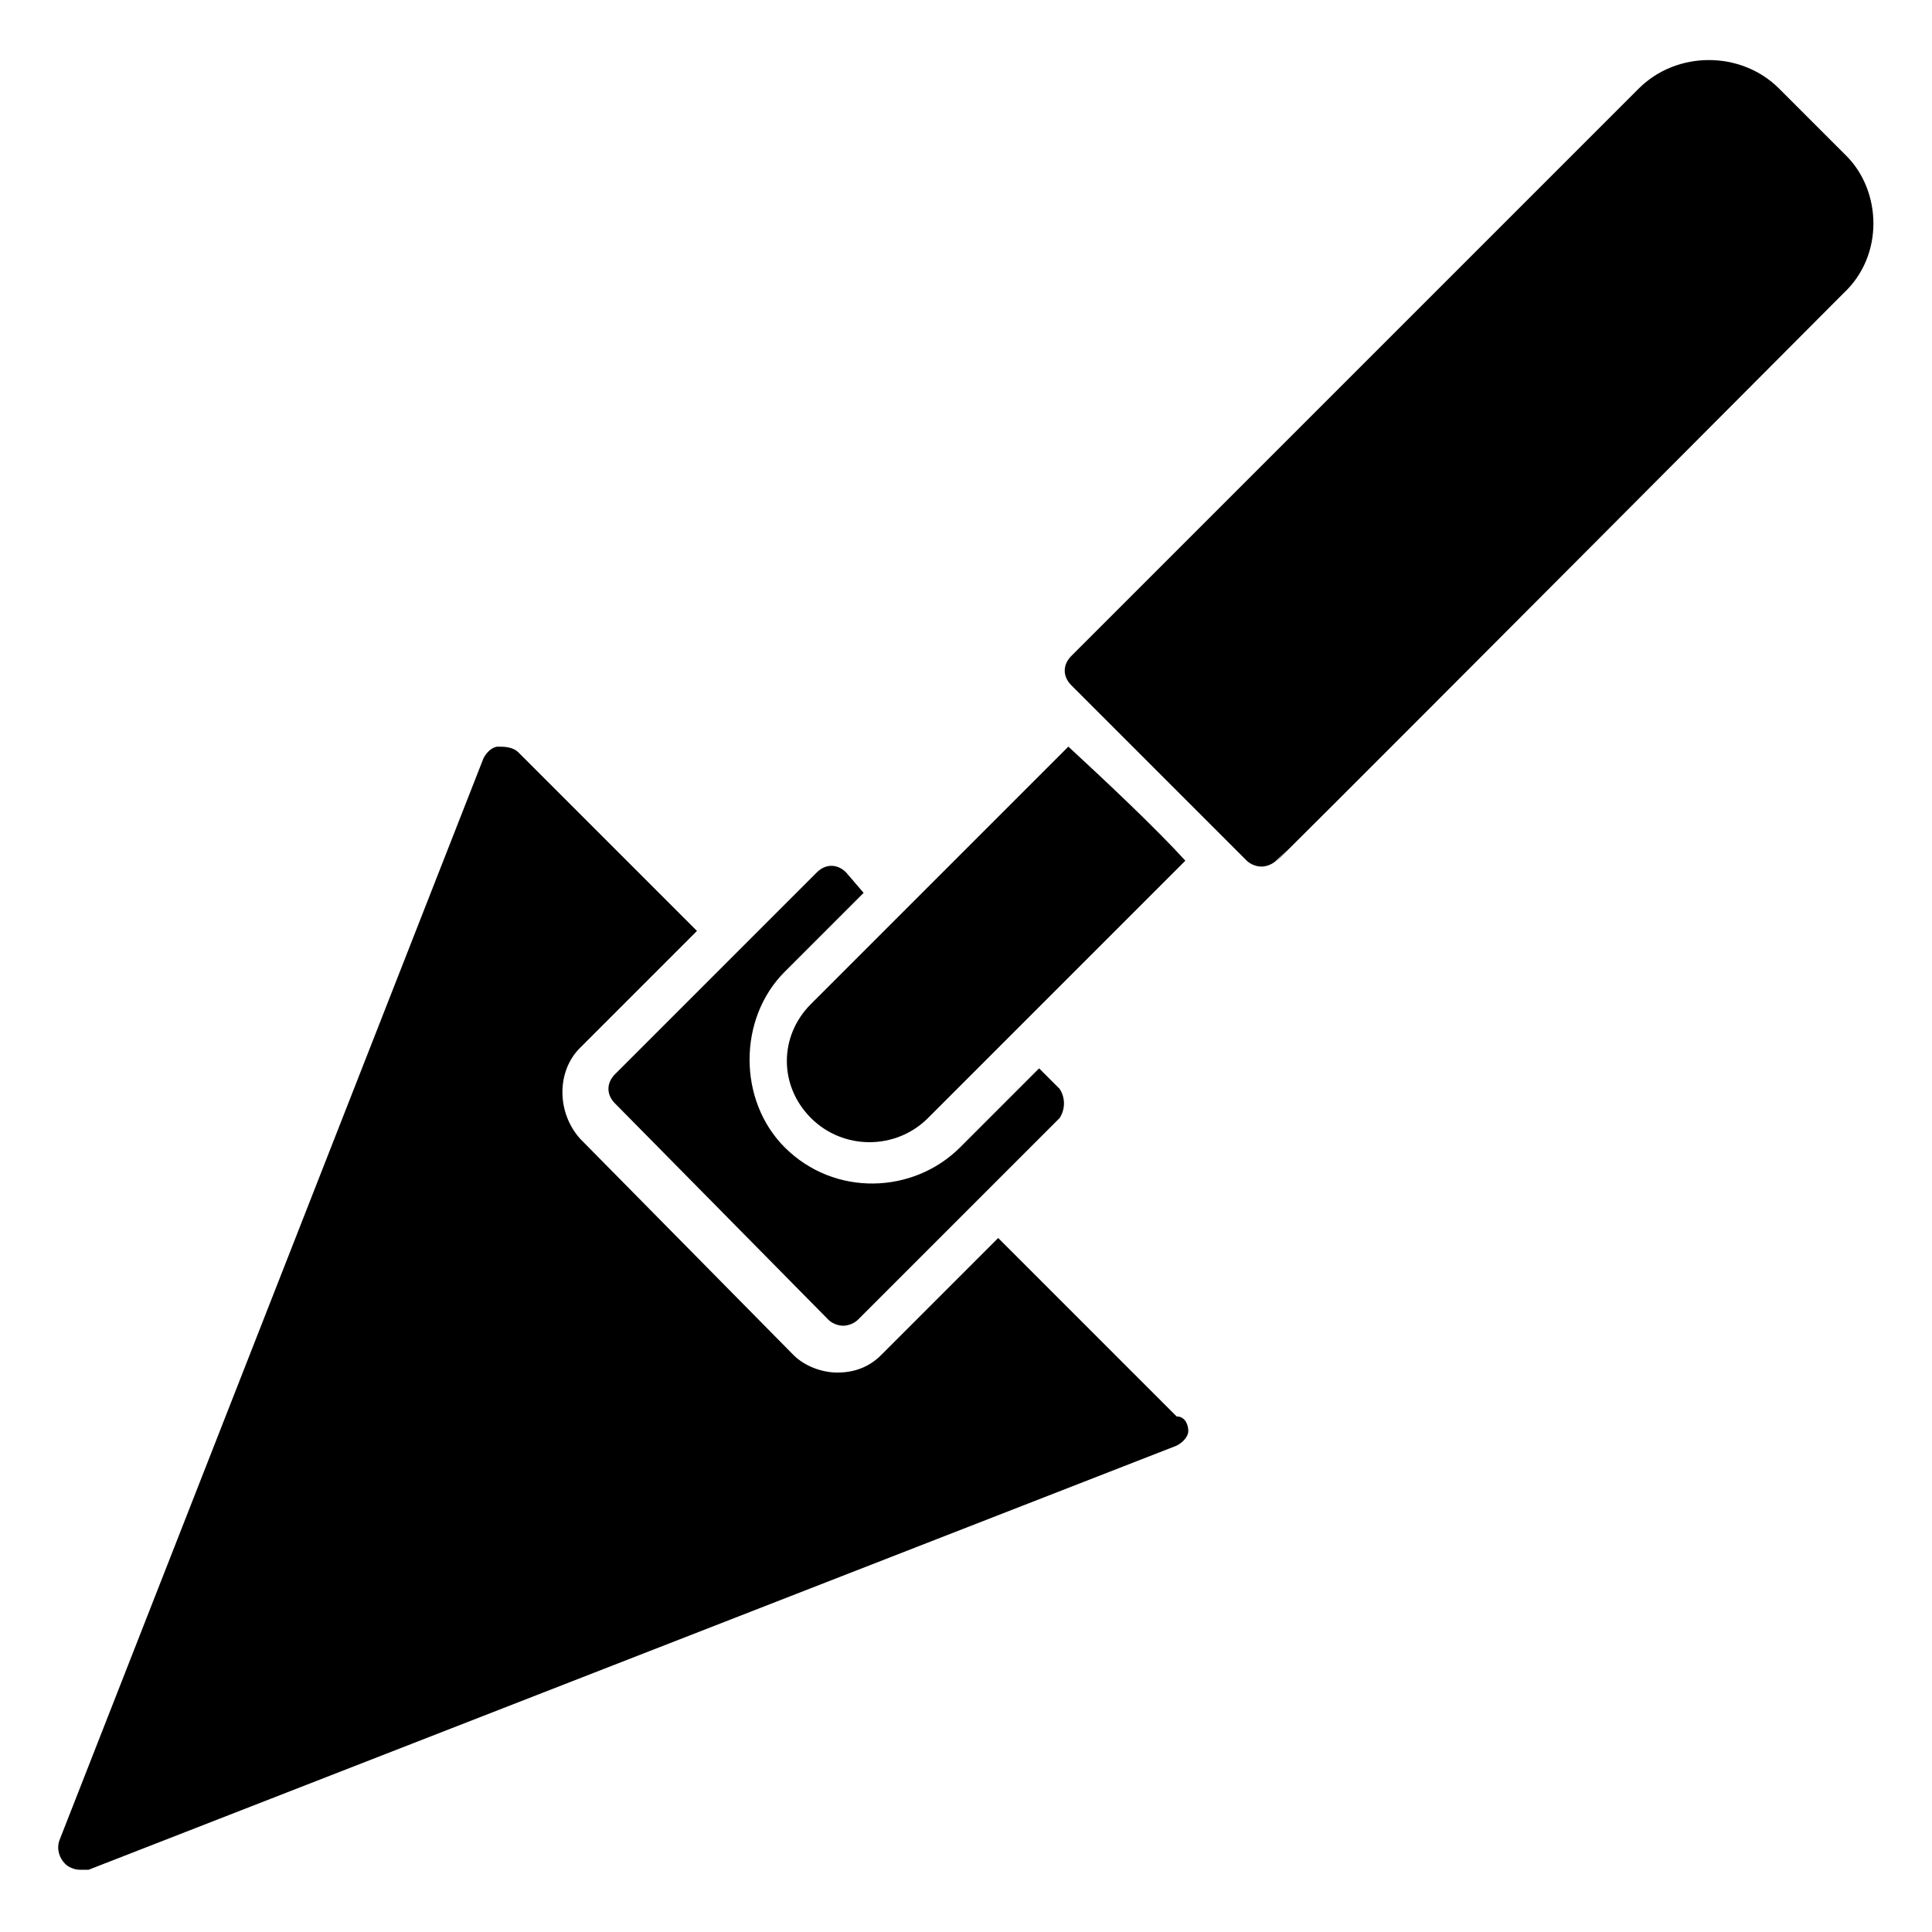
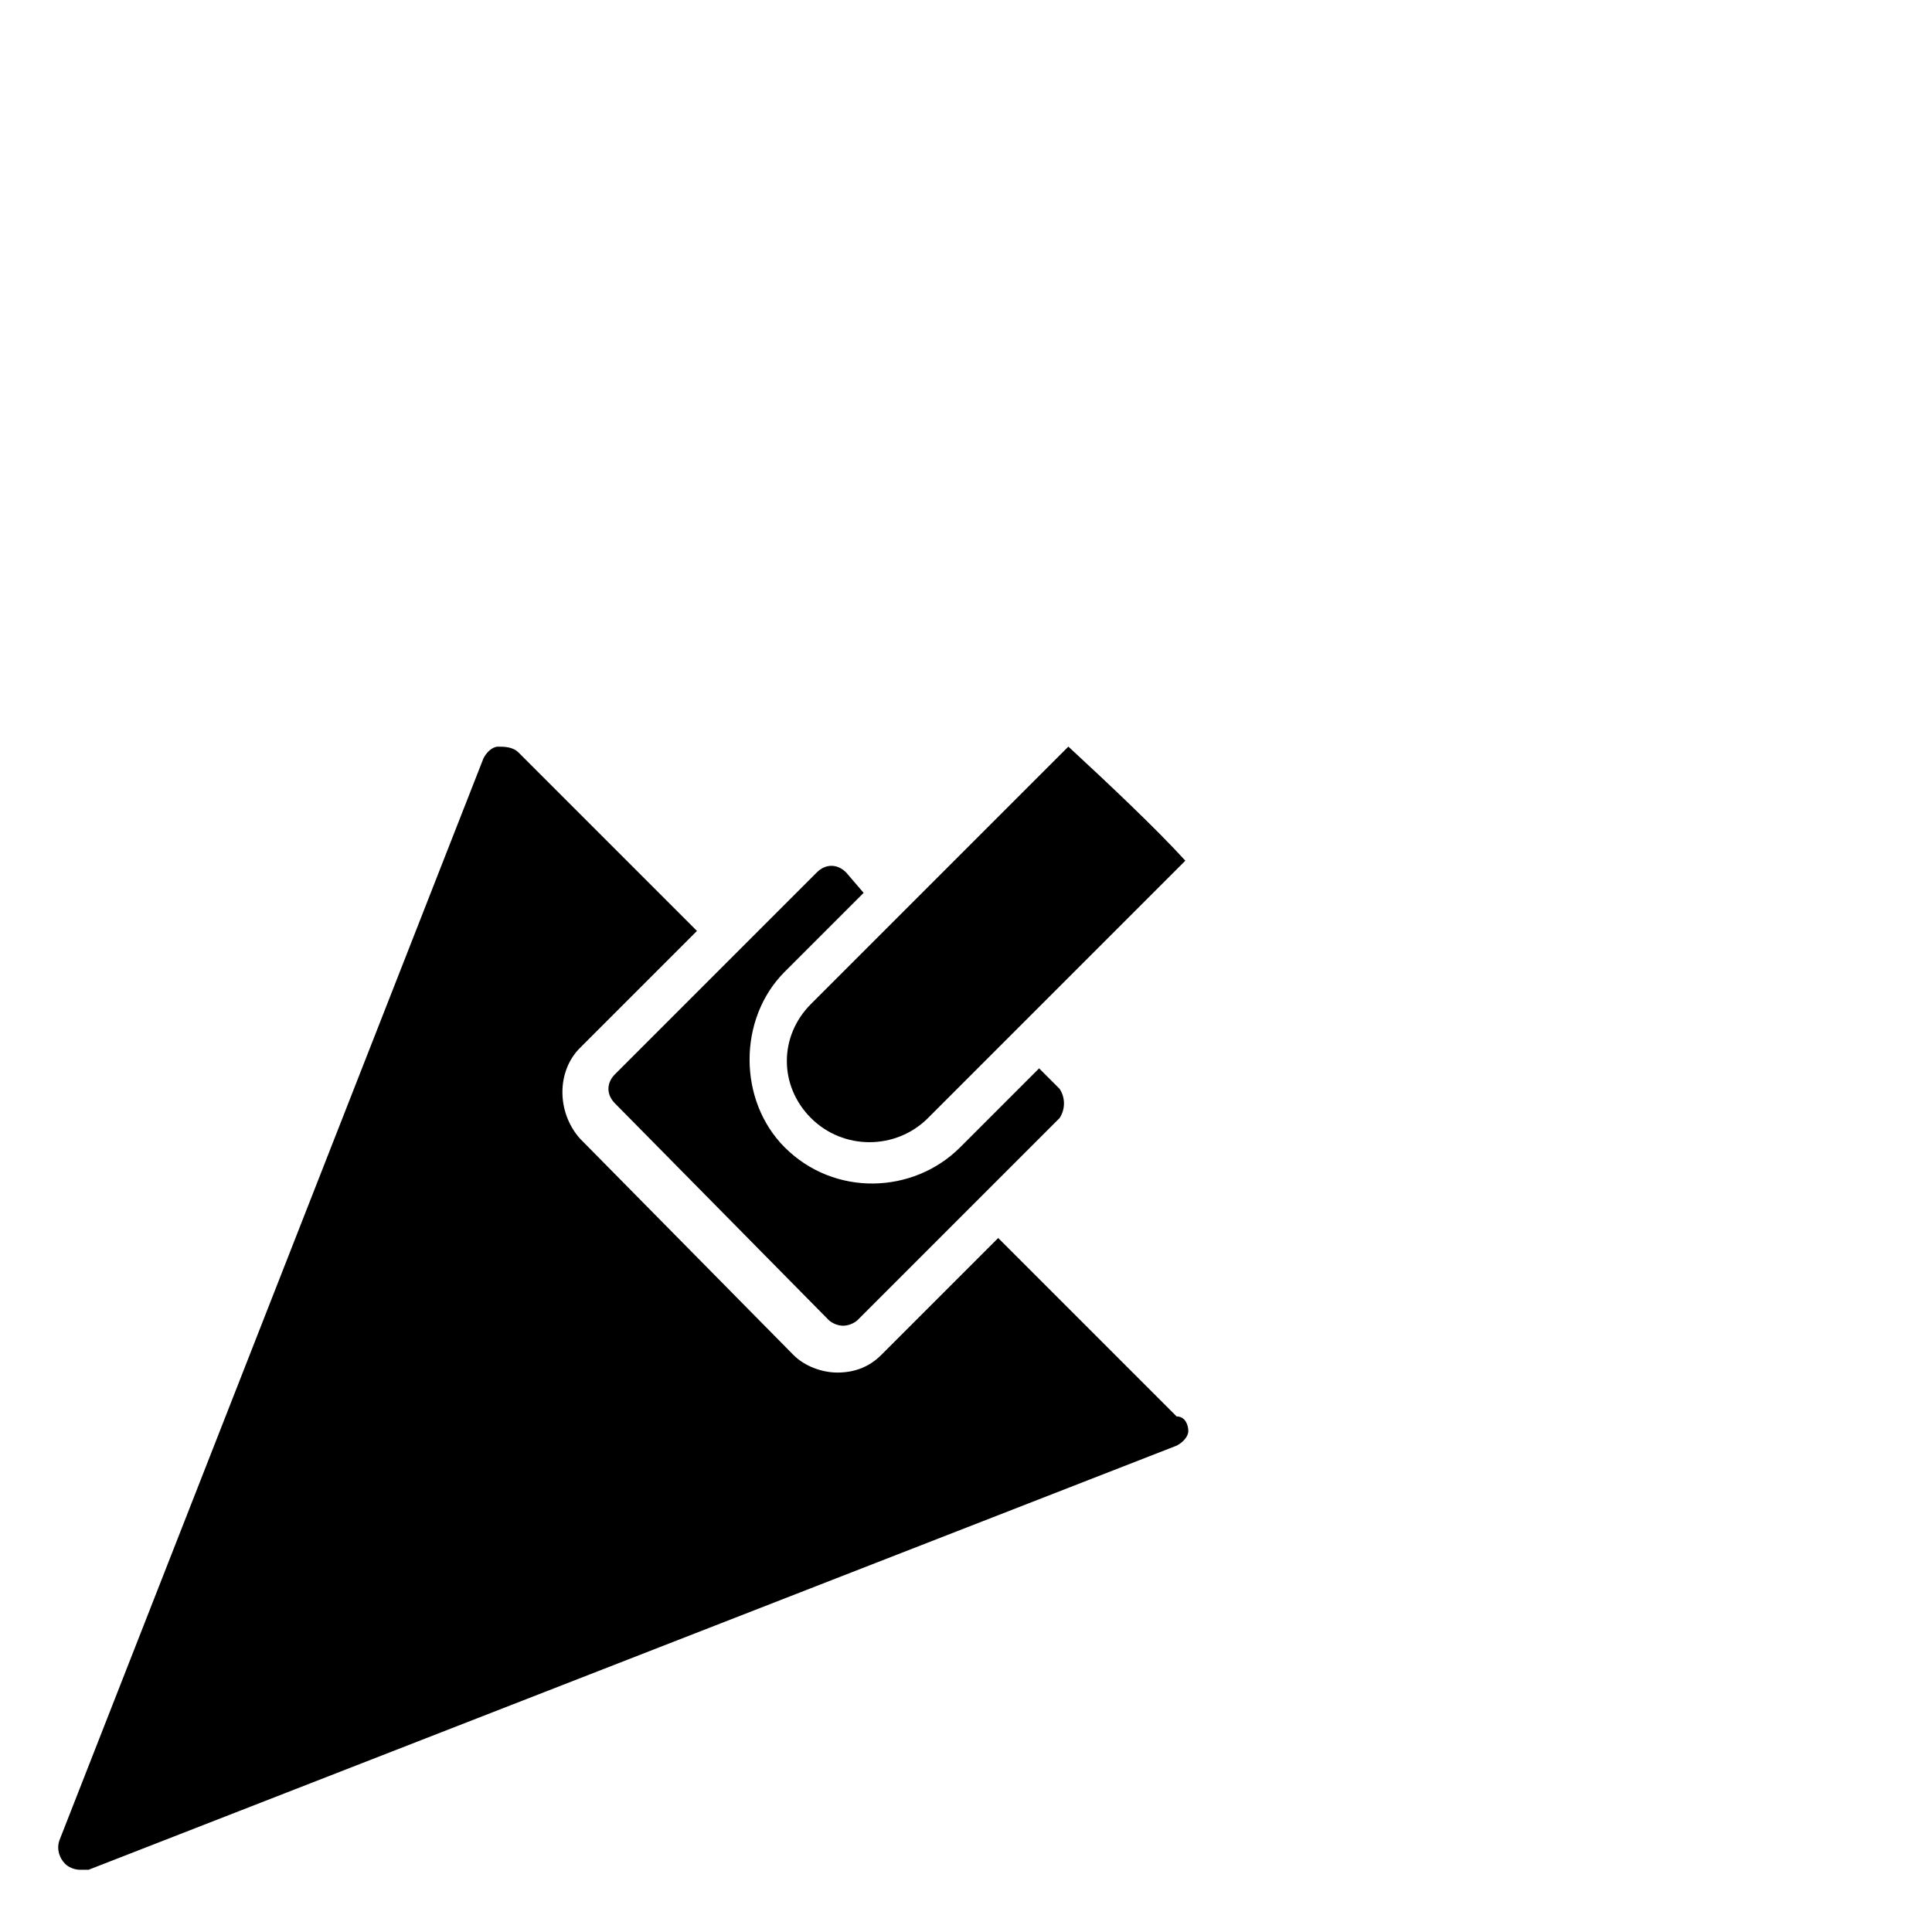
<svg xmlns="http://www.w3.org/2000/svg" fill="#000000" width="800px" height="800px" version="1.1" viewBox="144 144 512 512">
  <g>
    <path d="m458.91 523.24c0 1.551-1.551 3.102-3.102 3.875l-288.33 112.39h-2.324c-1.551 0-3.102-0.773-3.875-1.551-1.551-1.551-2.324-3.875-1.551-6.199l112.39-286.78c0.773-1.551 2.324-3.102 3.875-3.102s3.875 0 5.426 1.551l47.281 47.281-31.004 31.004c-6.199 6.199-6.199 17.051 0 24.027l56.582 57.355c3.102 3.102 7.75 4.652 11.625 4.652 4.652 0 8.527-1.551 11.625-4.652l31.004-31.004 47.281 47.281c2.324 0 3.102 2.324 3.102 3.875z" />
    <path d="m424.8 440.3-53.48 53.48c-0.773 0.773-2.324 1.551-3.875 1.551-1.551 0-3.102-0.773-3.875-1.551l-56.582-57.355c-2.324-2.324-2.324-5.426 0-7.75l53.48-53.48c2.324-2.324 5.426-2.324 7.75 0l4.652 5.422-20.926 20.926c-6.199 6.199-9.301 14.727-9.301 23.254 0 8.527 3.102 17.051 9.301 23.254 13.176 13.176 34.105 12.402 46.504 0l20.926-20.93 5.426 5.426c1.551 2.328 1.551 5.426 0 7.754z" />
    <path d="m458.13 372.09-68.207 68.207c-8.527 8.527-22.477 8.527-31.004 0-8.527-8.527-8.527-21.703 0-30.23l68.207-68.207c10.078 9.305 23.254 21.707 31.004 30.23z" />
-     <path d="m632.53 221.73c-205.4 206.18-134.87 134.87-150.37 150.37-0.773 0.773-2.324 1.551-3.875 1.551-1.551 0-3.102-0.773-3.875-1.551-0.773-0.773-49.605-49.605-46.504-46.504-2.324-2.324-2.324-5.426 0-7.75 15.5-15.5-55.805 55.805 150.37-150.37 10.078-10.078 27.129-10.078 37.203 0l17.828 17.828c9.297 9.297 10.074 26.352-0.777 36.426z" />
  </g>
</svg>